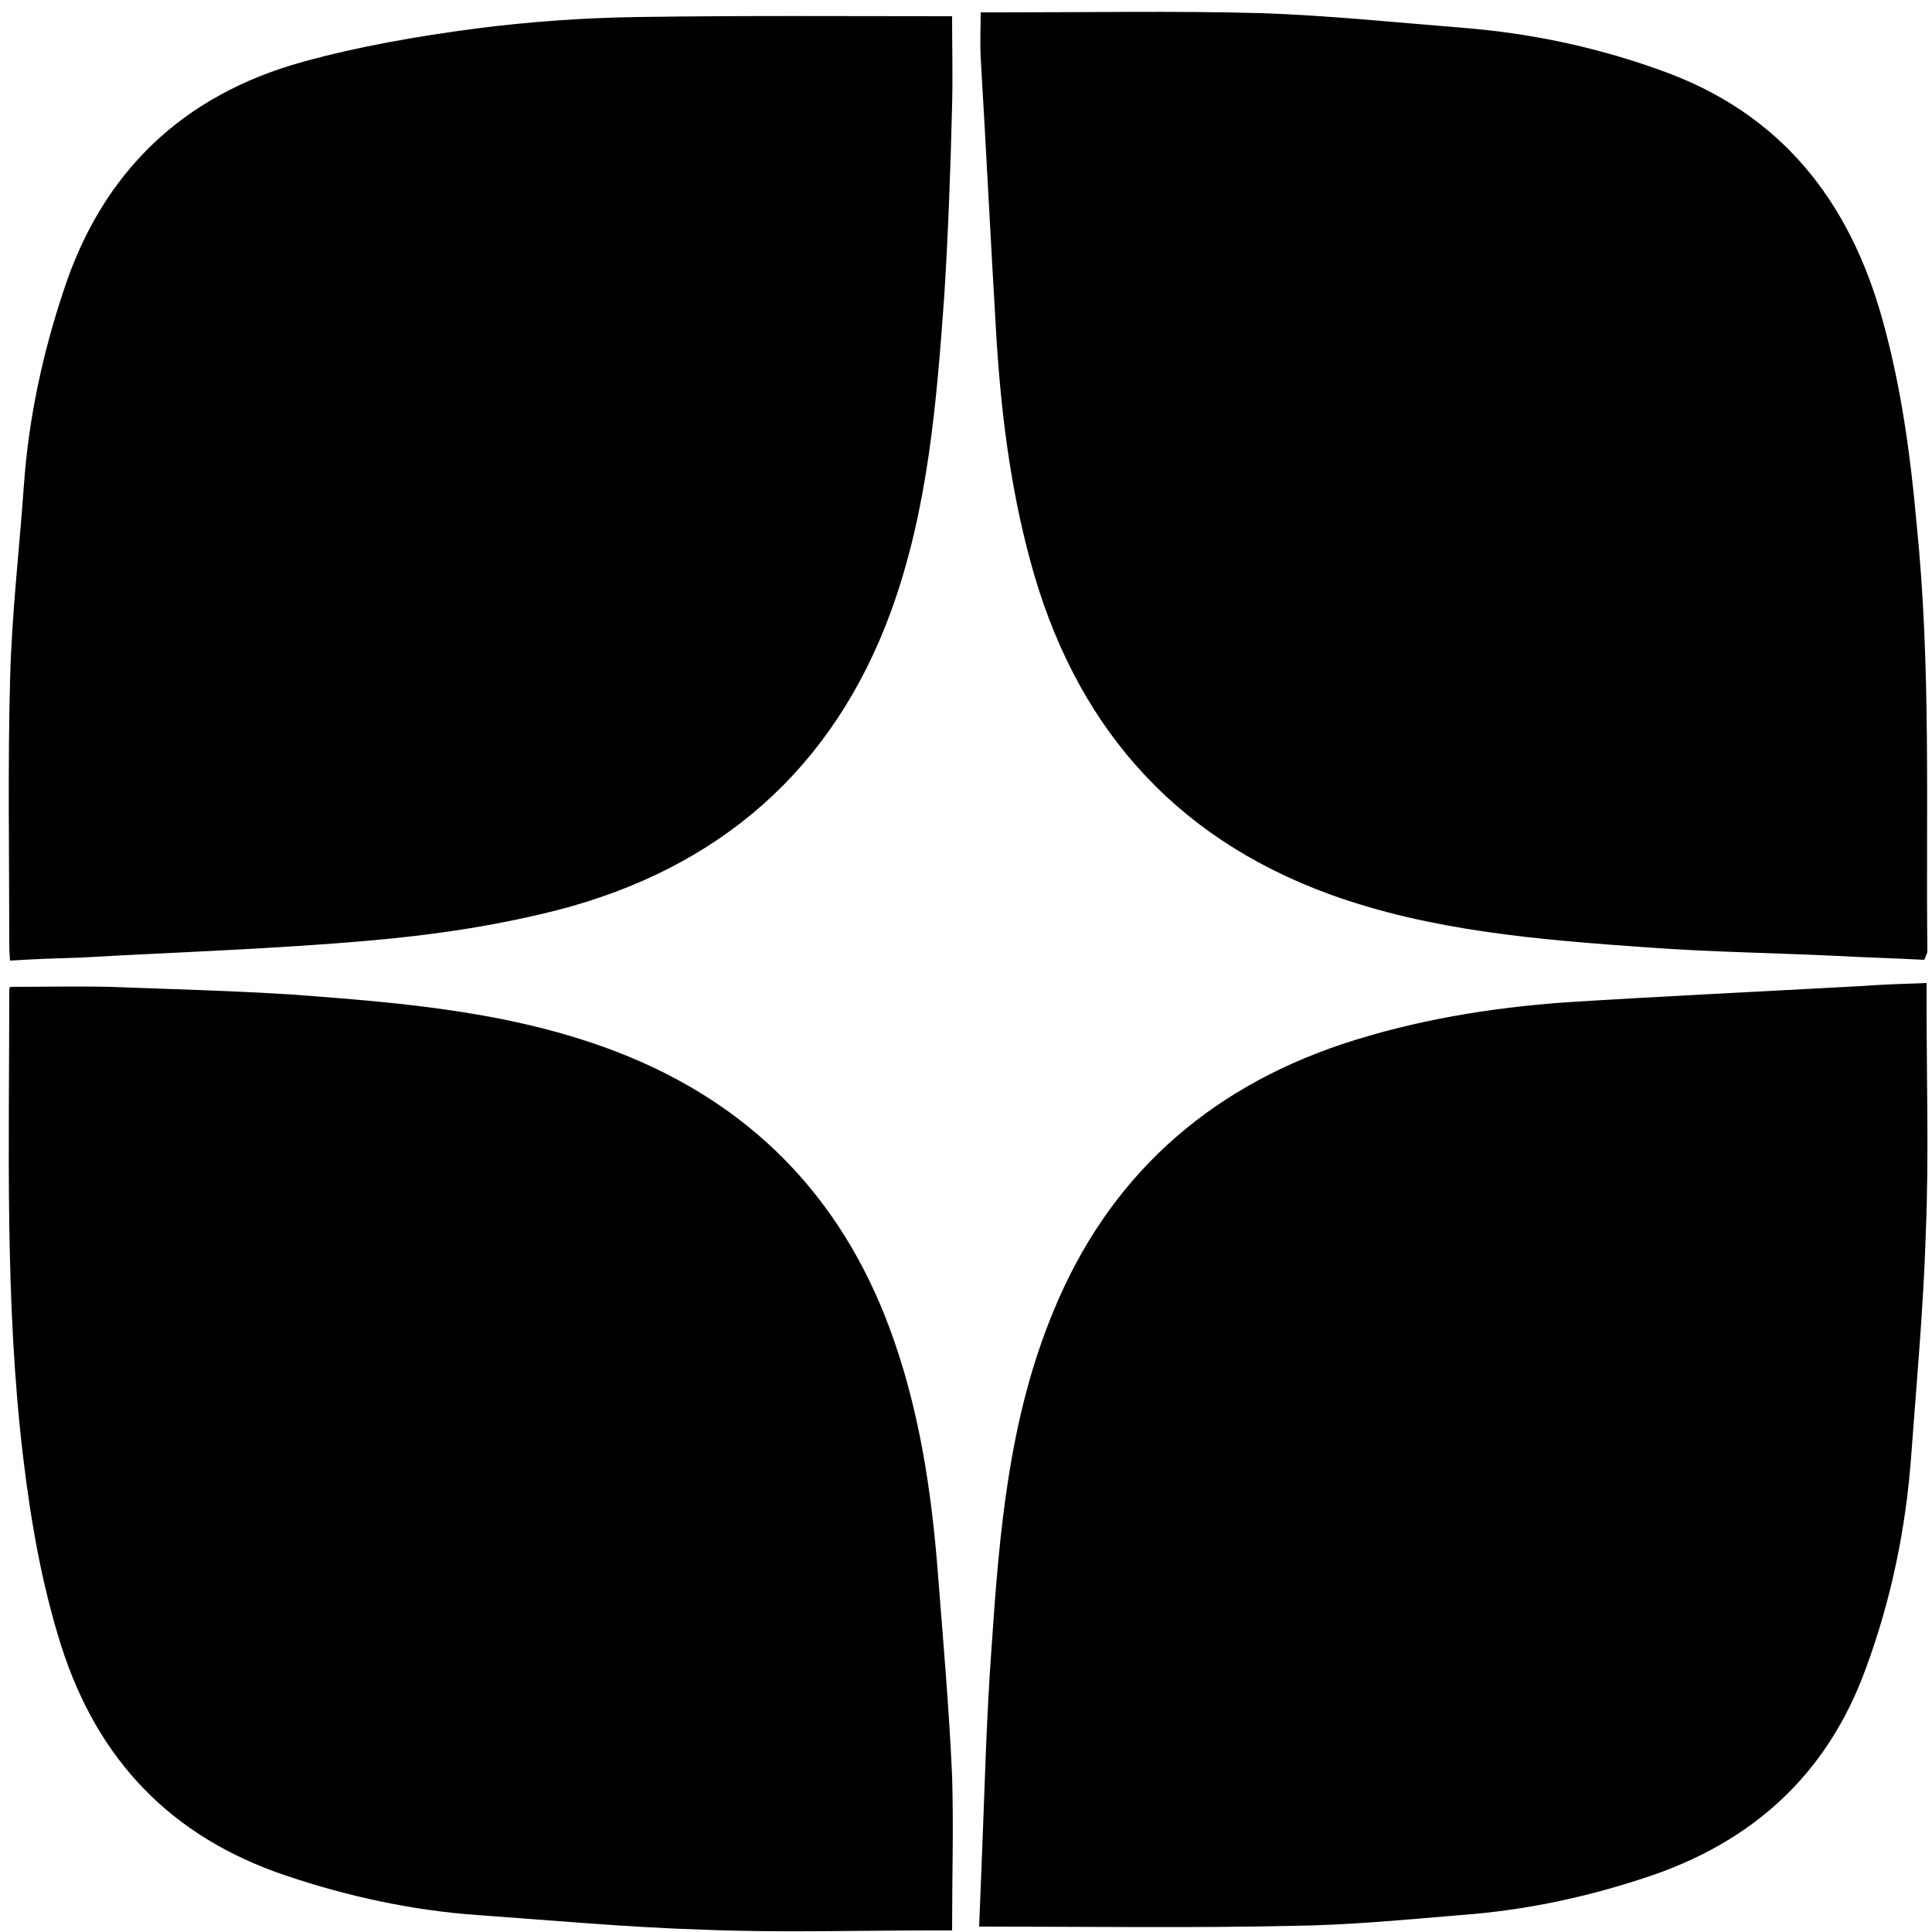
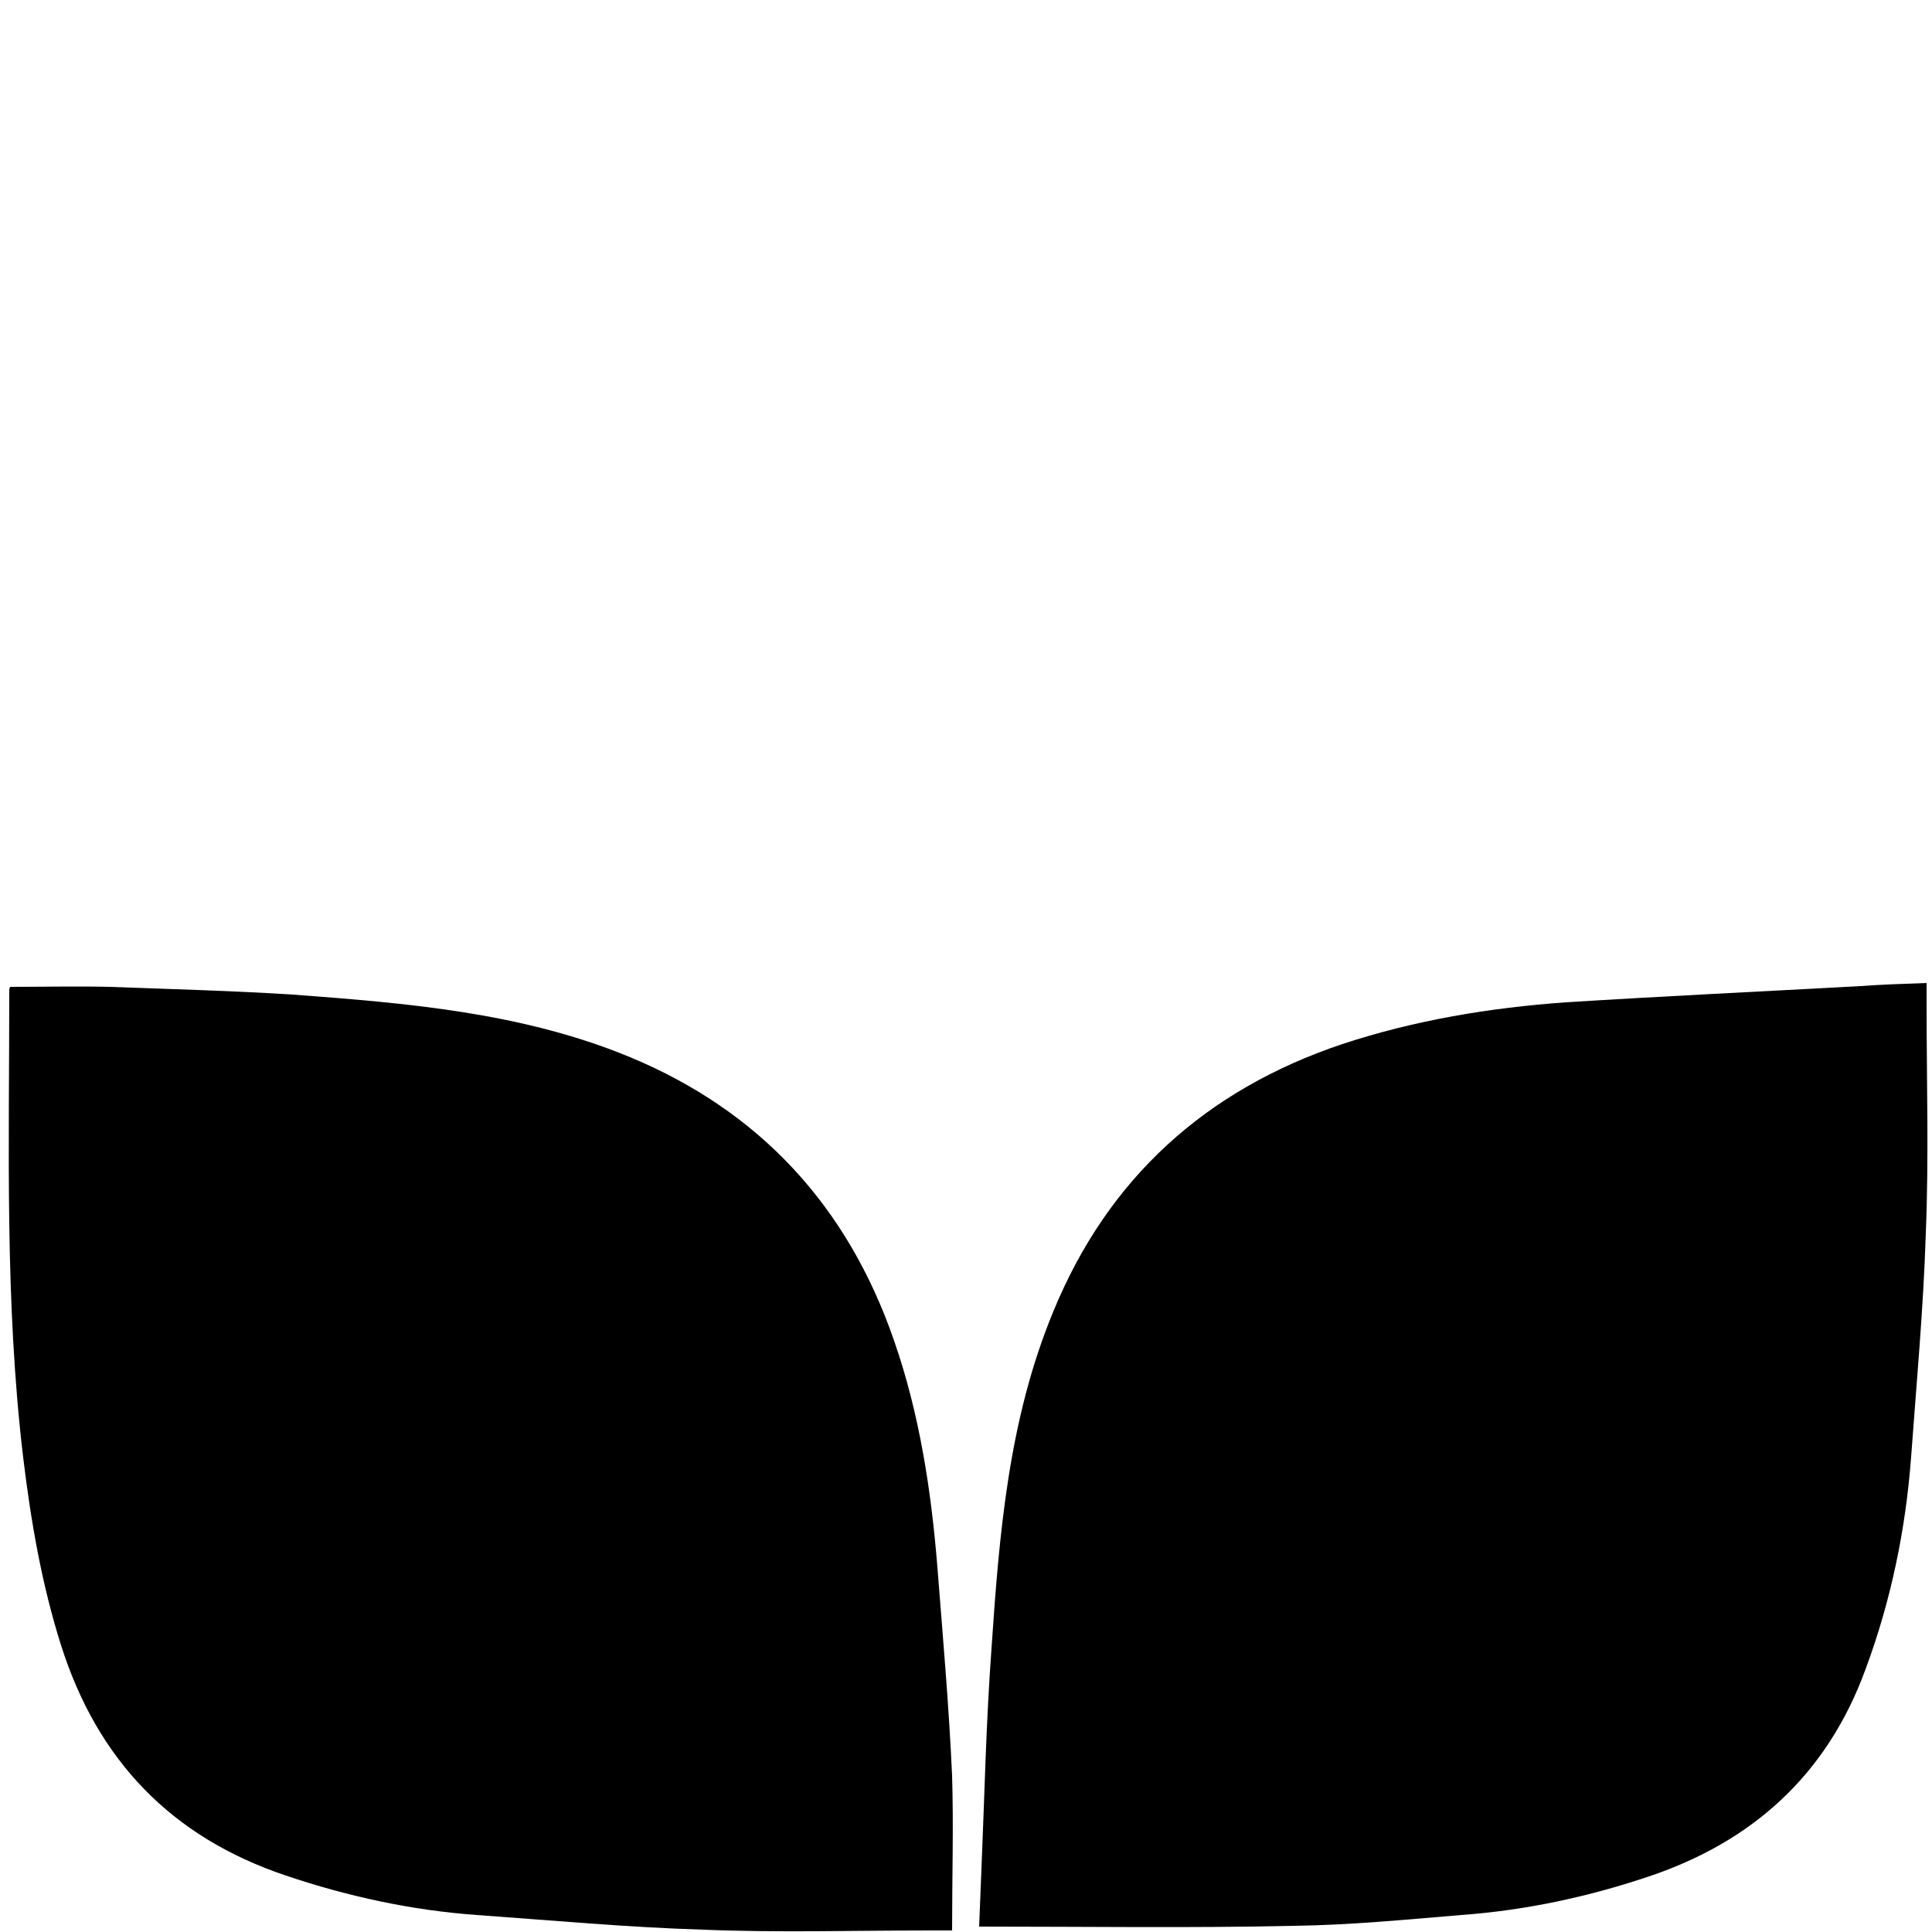
<svg xmlns="http://www.w3.org/2000/svg" id="Слой_1" x="0px" y="0px" viewBox="0 0 25 25" style="enable-background:new 0 0 25 25;" xml:space="preserve">
  <g>
    <g>
-       <path d="M0.13,12.43c-0.01-0.11-0.01-0.18-0.01-0.25c0-1.12-0.02-2.25,0.01-3.37c0.02-0.85,0.12-1.69,0.18-2.54 s0.24-1.69,0.51-2.5c0.5-1.54,1.54-2.54,3.1-2.97C4.64,0.6,5.4,0.47,6.15,0.37c0.7-0.09,1.41-0.14,2.11-0.15 c1.35-0.02,2.71-0.01,4.06-0.01c0,0.36,0.01,0.76,0,1.16C12.3,2.19,12.27,3,12.22,3.81c-0.1,1.39-0.21,2.78-0.69,4.1 c-0.75,2.05-2.23,3.33-4.33,3.87c-0.79,0.2-1.6,0.32-2.41,0.39c-1.24,0.11-2.49,0.15-3.73,0.22C0.75,12.4,0.44,12.41,0.13,12.43z" />
-       <path d="M24.9,12.42c-0.37-0.02-0.75-0.03-1.12-0.05c-0.82-0.04-1.64-0.05-2.46-0.11c-1.4-0.1-2.8-0.21-4.12-0.69 c-2.05-0.75-3.31-2.23-3.87-4.32c-0.26-0.96-0.38-1.94-0.44-2.94c-0.07-1.19-0.13-2.38-0.2-3.57c-0.01-0.18,0-0.37,0-0.58 c0.11,0,0.2,0,0.29,0c1.11,0,2.23-0.02,3.34,0.01c0.87,0.03,1.74,0.12,2.61,0.19c0.88,0.07,1.73,0.25,2.56,0.55 c1.55,0.55,2.44,1.68,2.87,3.23C24.6,5,24.72,5.88,24.8,6.77c0.19,1.85,0.12,3.7,0.14,5.55C24.93,12.35,24.92,12.37,24.9,12.42z" />
      <path d="M12.32,24.98c-0.09,0-0.19,0-0.29,0c-0.98,0-1.95,0.03-2.93-0.01c-0.98-0.03-1.95-0.12-2.93-0.19 c-0.84-0.06-1.67-0.24-2.47-0.51c-1.49-0.5-2.44-1.5-2.91-2.98c-0.25-0.79-0.39-1.6-0.49-2.43c-0.24-2.01-0.18-4.03-0.18-6.05 c0-0.02,0.01-0.03,0.01-0.04c0.43,0,0.86-0.01,1.3,0c0.79,0.03,1.58,0.05,2.36,0.1c1.47,0.11,2.95,0.23,4.34,0.8 c1.7,0.7,2.84,1.94,3.44,3.68c0.33,0.95,0.48,1.94,0.56,2.93c0.07,0.9,0.15,1.8,0.19,2.7C12.34,23.63,12.32,24.29,12.32,24.98z" />
      <path d="M12.67,24.93c0.01-0.24,0.02-0.49,0.03-0.75c0.04-0.95,0.06-1.9,0.13-2.85c0.1-1.48,0.22-2.96,0.8-4.36 c0.71-1.73,1.98-2.87,3.74-3.46c0.94-0.31,1.91-0.47,2.89-0.54c1.27-0.08,2.54-0.14,3.81-0.21c0.28-0.02,0.56-0.03,0.86-0.04 c0,0.12,0,0.21,0,0.3c0,0.98,0.03,1.95-0.01,2.93c-0.03,0.97-0.12,1.94-0.19,2.9c-0.07,0.94-0.26,1.86-0.59,2.75 c-0.5,1.37-1.47,2.24-2.83,2.69c-0.78,0.26-1.58,0.43-2.4,0.49c-0.72,0.06-1.44,0.13-2.16,0.14 C15.41,24.95,14.07,24.93,12.67,24.93z" />
    </g>
  </g>
</svg>